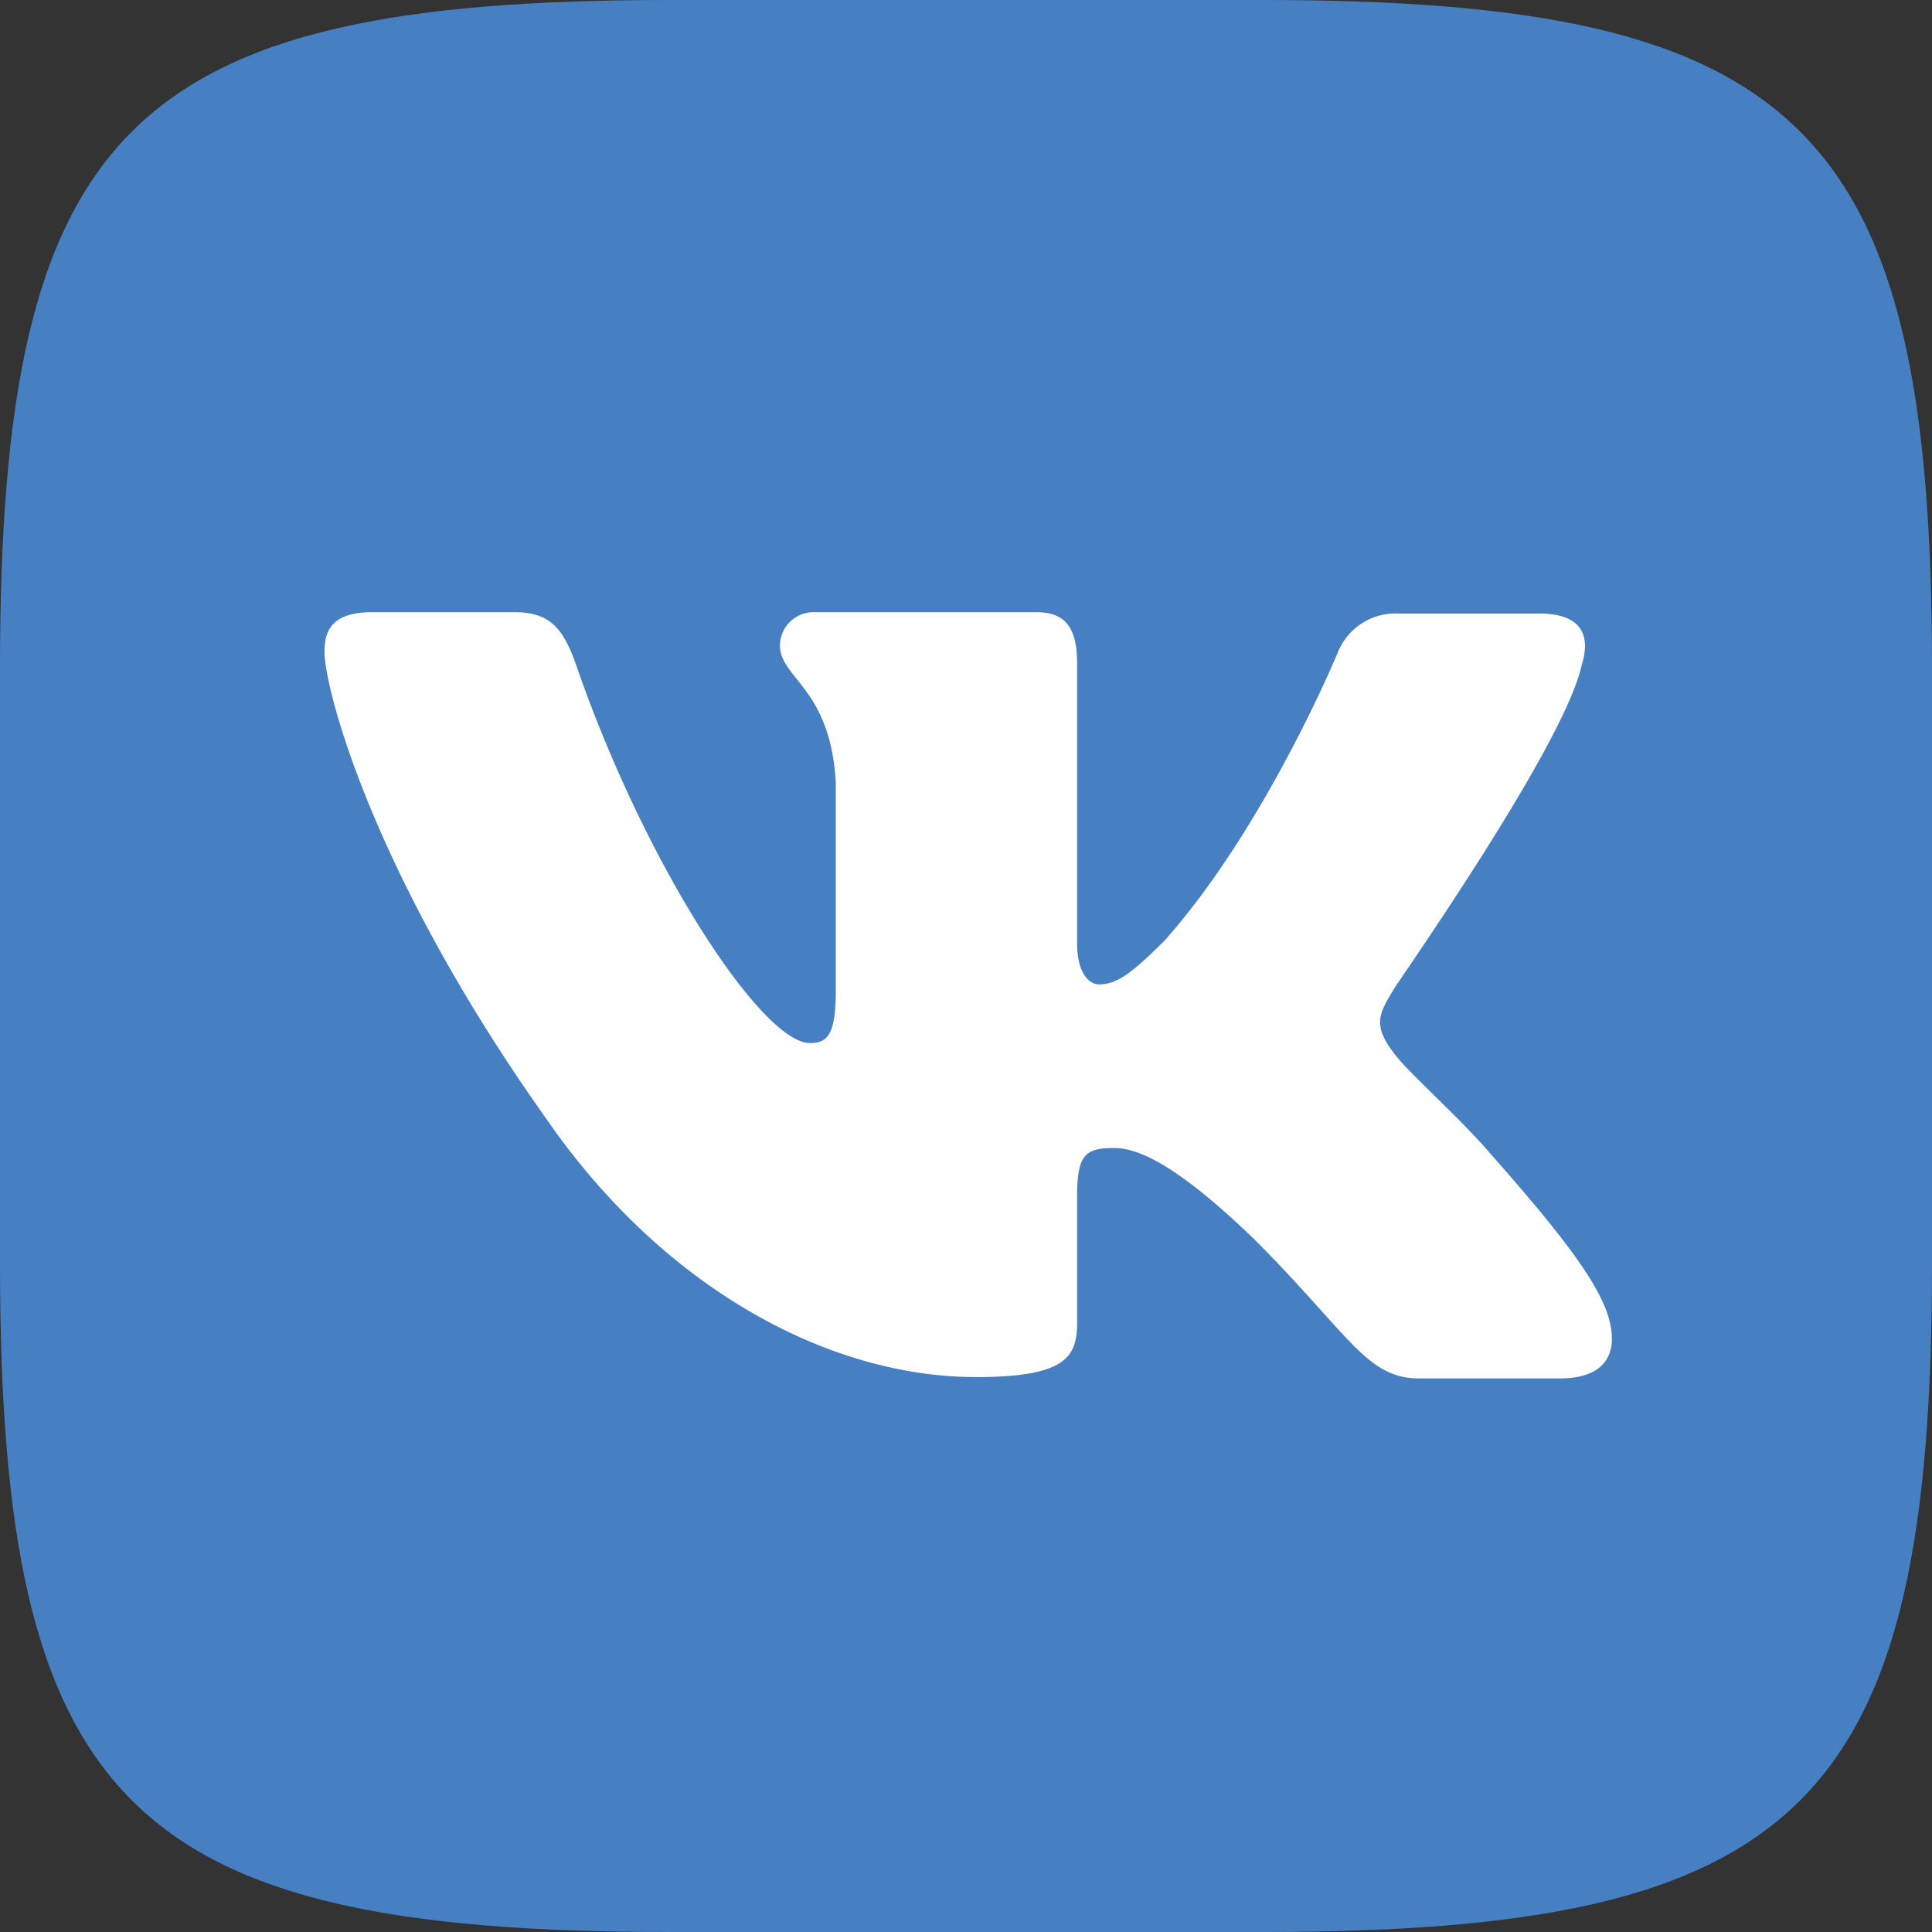
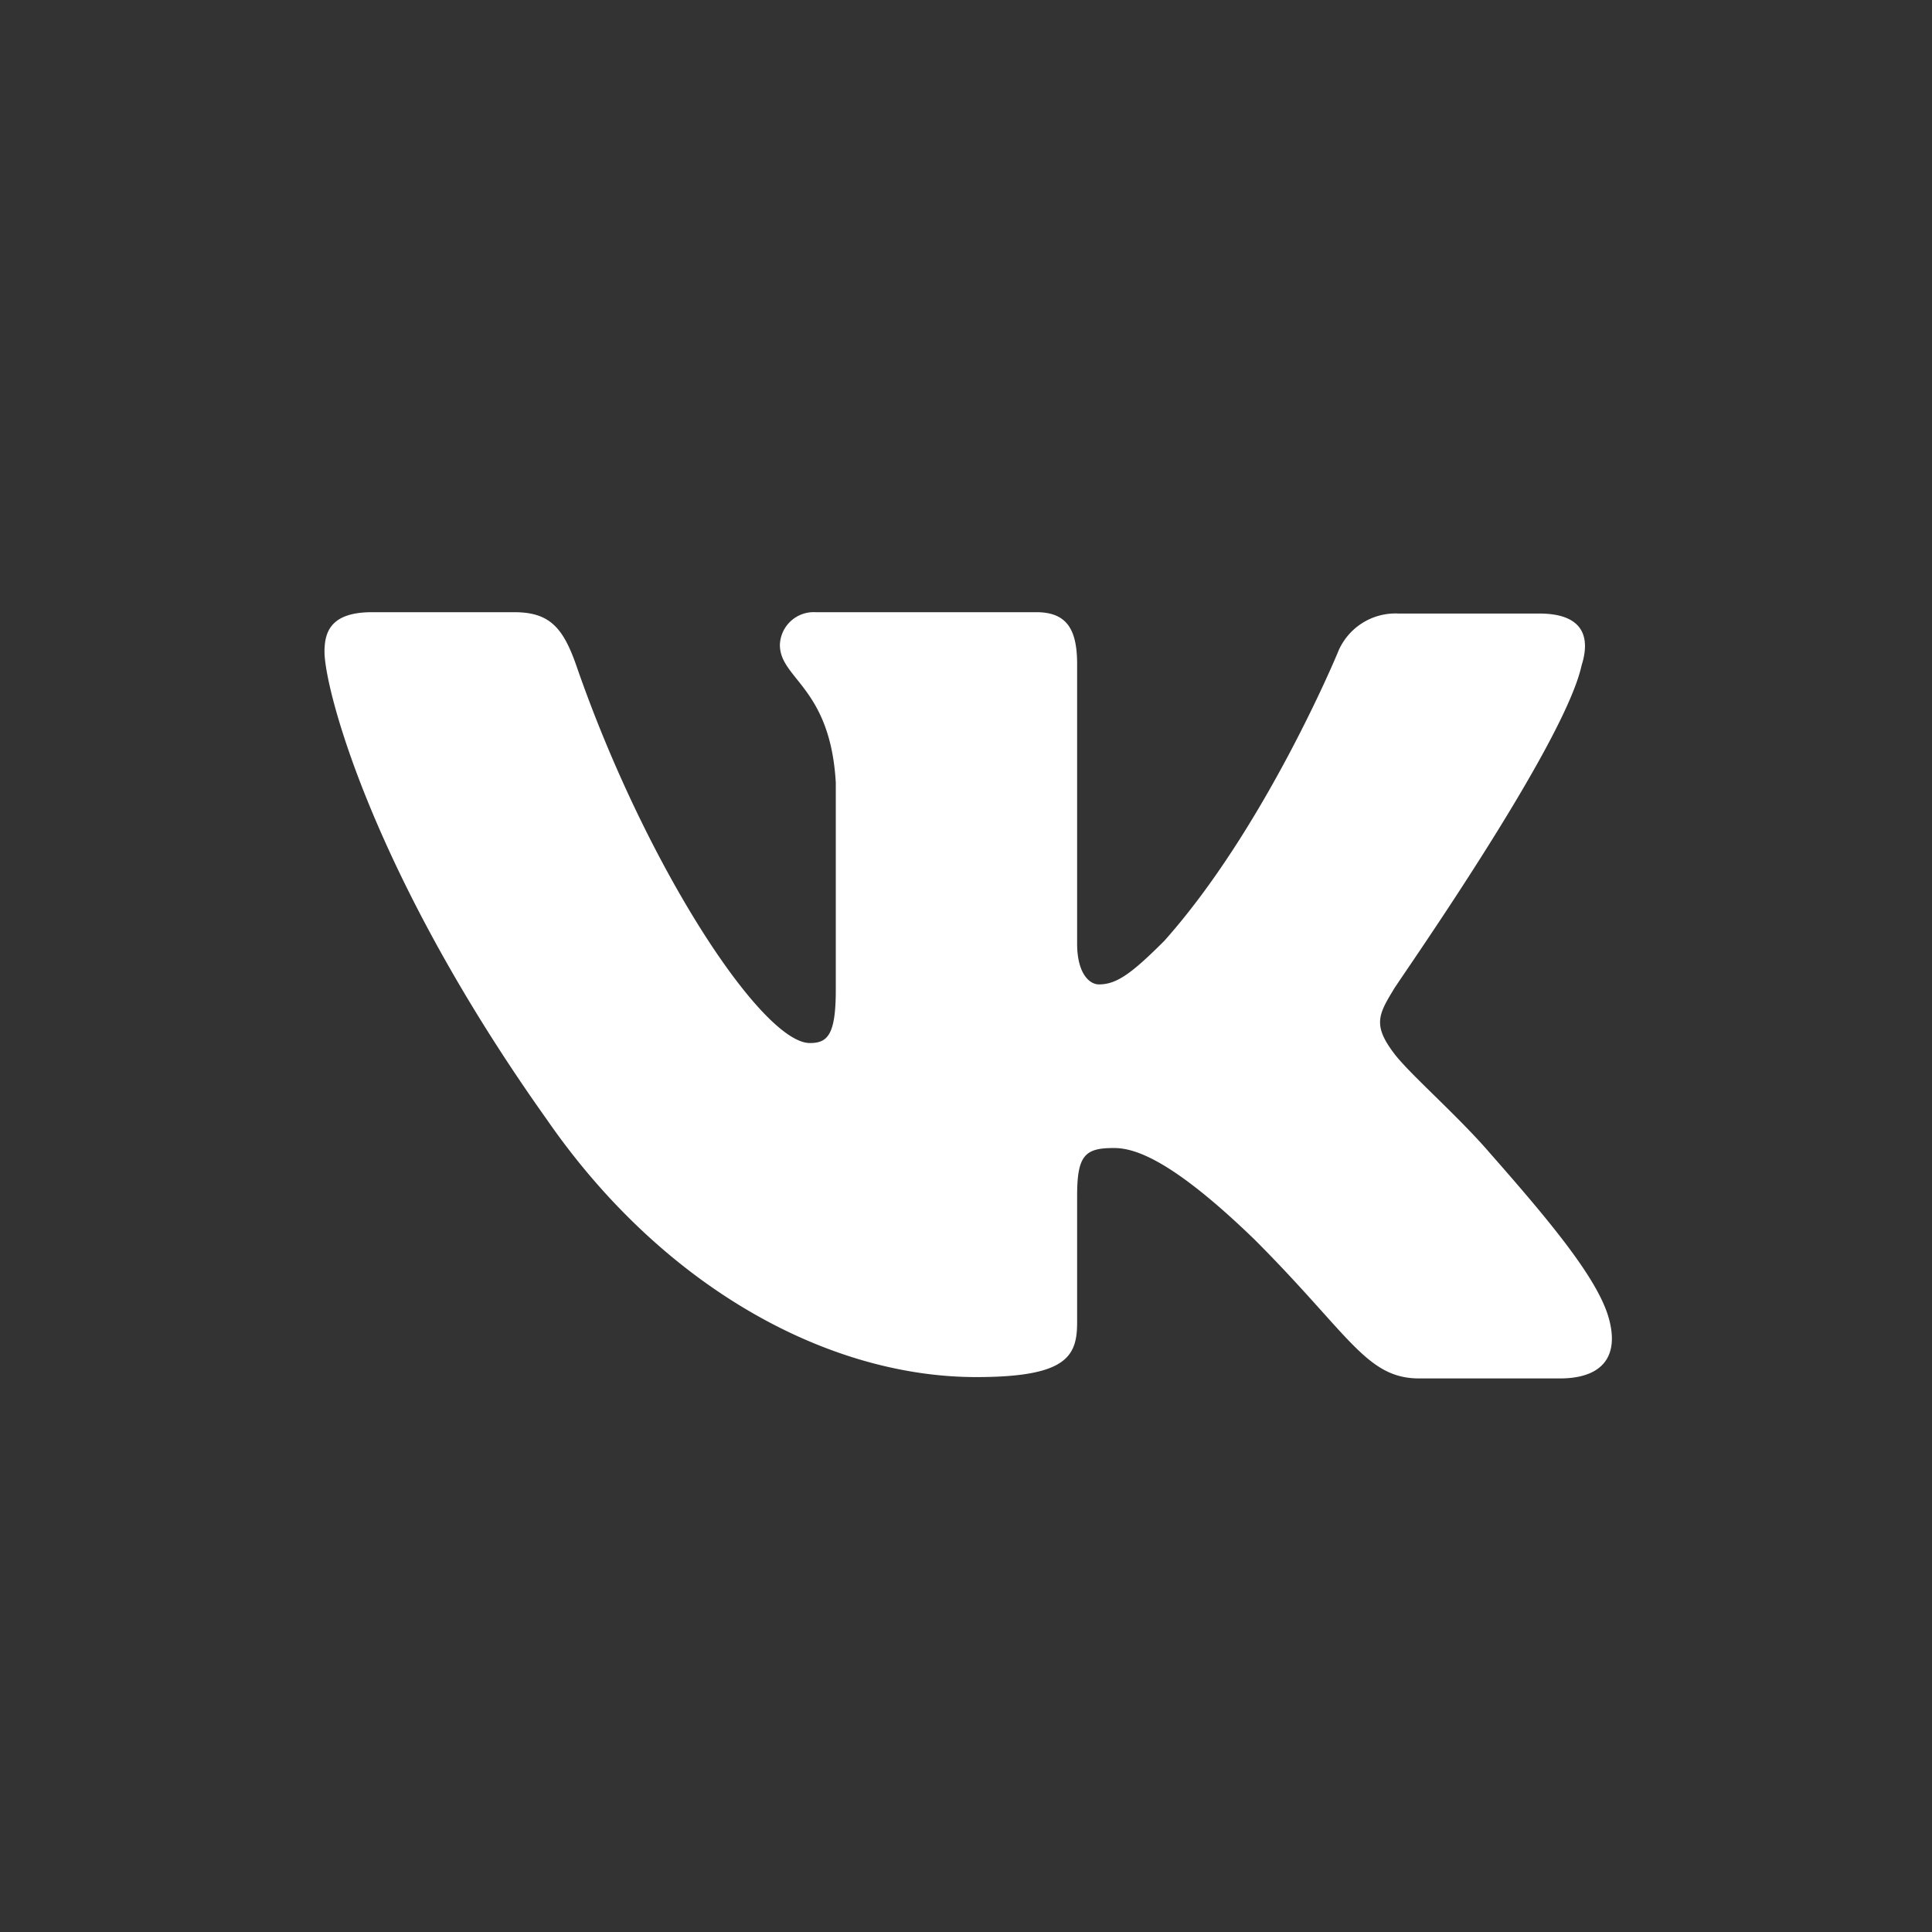
<svg xmlns="http://www.w3.org/2000/svg" id="Layer_1" data-name="Layer 1" viewBox="0 0 141.7 141.7">
  <rect x="0" y="0" width="141.7" height="141.7" fill="#333333" stroke="none" />
  <defs>
    <style>.cls-1{fill:#4680c2;}.cls-2{fill:#fff;}</style>
  </defs>
  <title>vk-logo</title>
-   <path class="cls-1" d="M49.1,0H92.6c39.7,0,49.1,9.4,49.1,49.1V92.6c0,39.7-9.4,49.1-49.1,49.1H49.1C9.4,141.7,0,132.3,0,92.6V49.1C0,9.4,9.4,0,49.1,0" />
  <path class="cls-2" d="M116,48.8c.7-2.2,0-3.8-3.1-3.8H102.6a4.56,4.56,0,0,0-4.5,2.9S92.8,60.7,85.4,69c-2.4,2.4-3.5,3.2-4.8,3.2-.7,0-1.6-.8-1.6-3V48.7c0-2.6-.8-3.8-3-3.8H59.8a2.48,2.48,0,0,0-2.6,2.4c0,2.5,3.7,3.1,4.1,10.1V72.6c0,3.3-.6,3.9-1.9,3.9-3.5,0-12-12.9-17.1-27.6-1-2.9-2-4-4.6-4H27.3c-3,0-3.5,1.4-3.5,2.9,0,2.7,3.5,16.3,16.3,34.3C48.6,94.4,60.7,101,71.6,101c6.6,0,7.4-1.5,7.4-4V87.7c0-3,.6-3.5,2.7-3.5,1.5,0,4.2.8,10.3,6.7,7,7,8.2,10.2,12.1,10.2h10.3c3,0,4.4-1.5,3.6-4.4s-4.3-7.1-8.7-12.1c-2.4-2.8-6-5.9-7.1-7.4-1.5-2-1.1-2.8,0-4.6-.1,0,12.5-17.8,13.8-23.8" />
</svg>